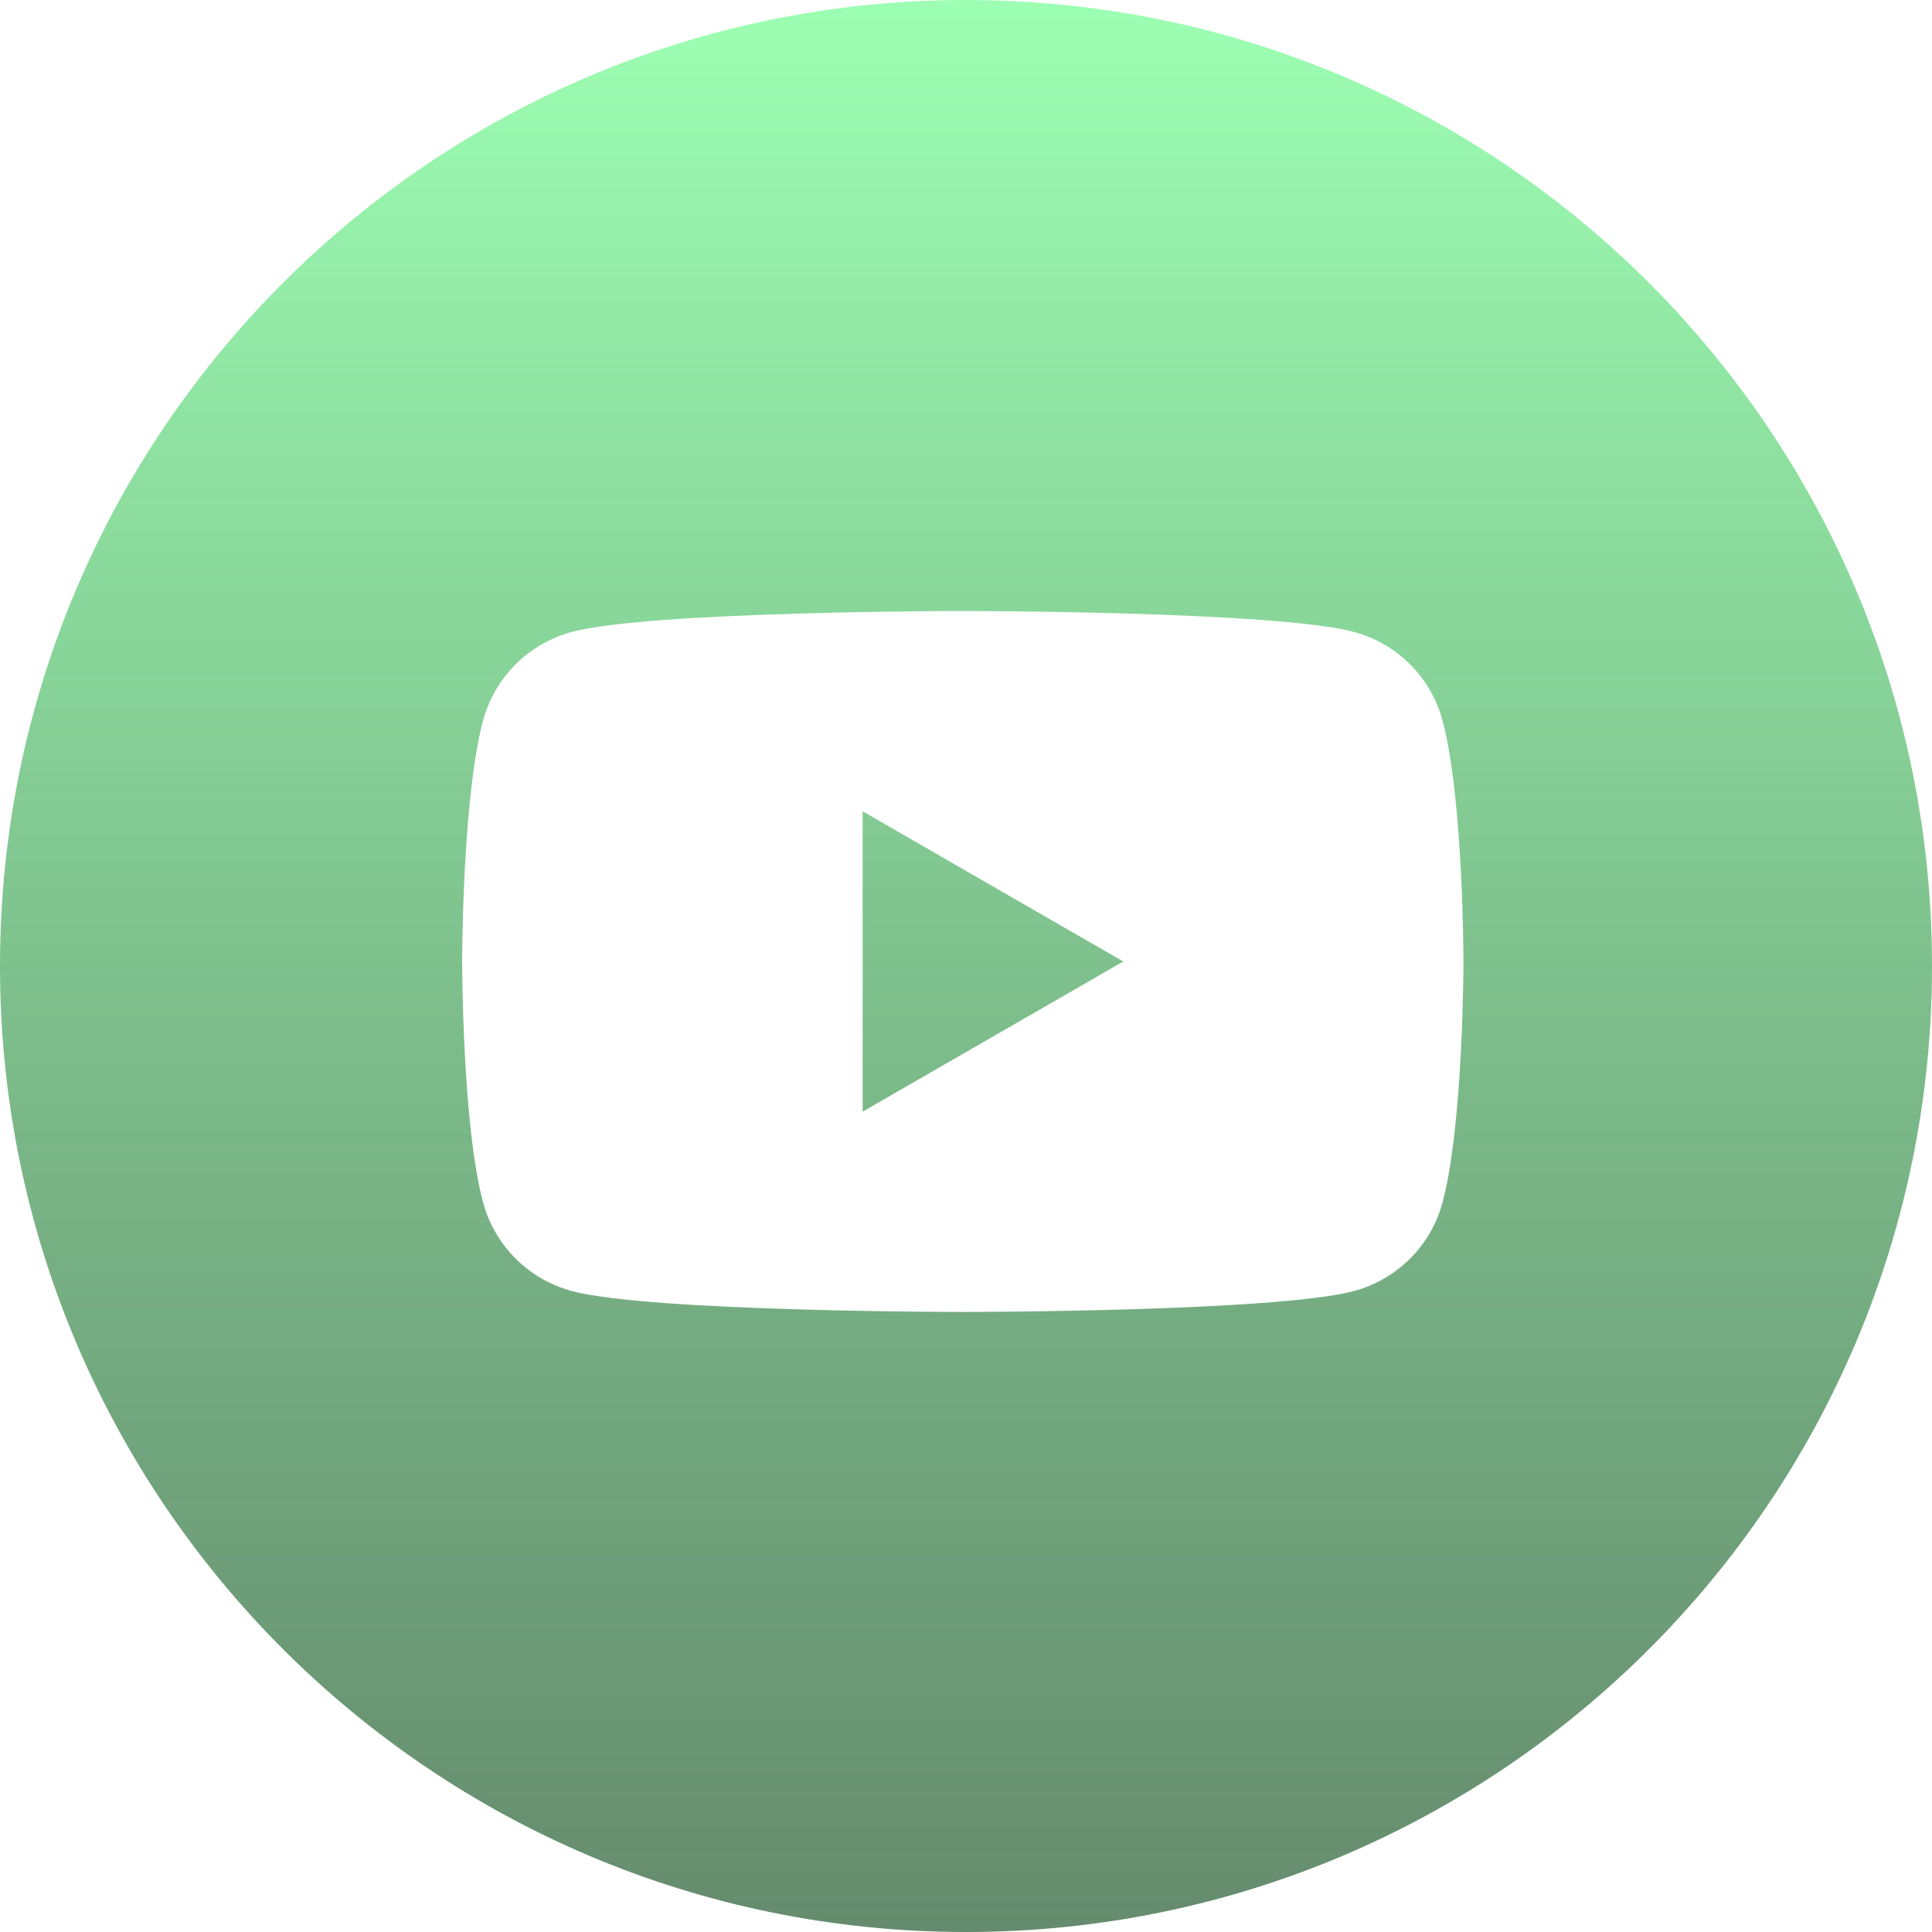
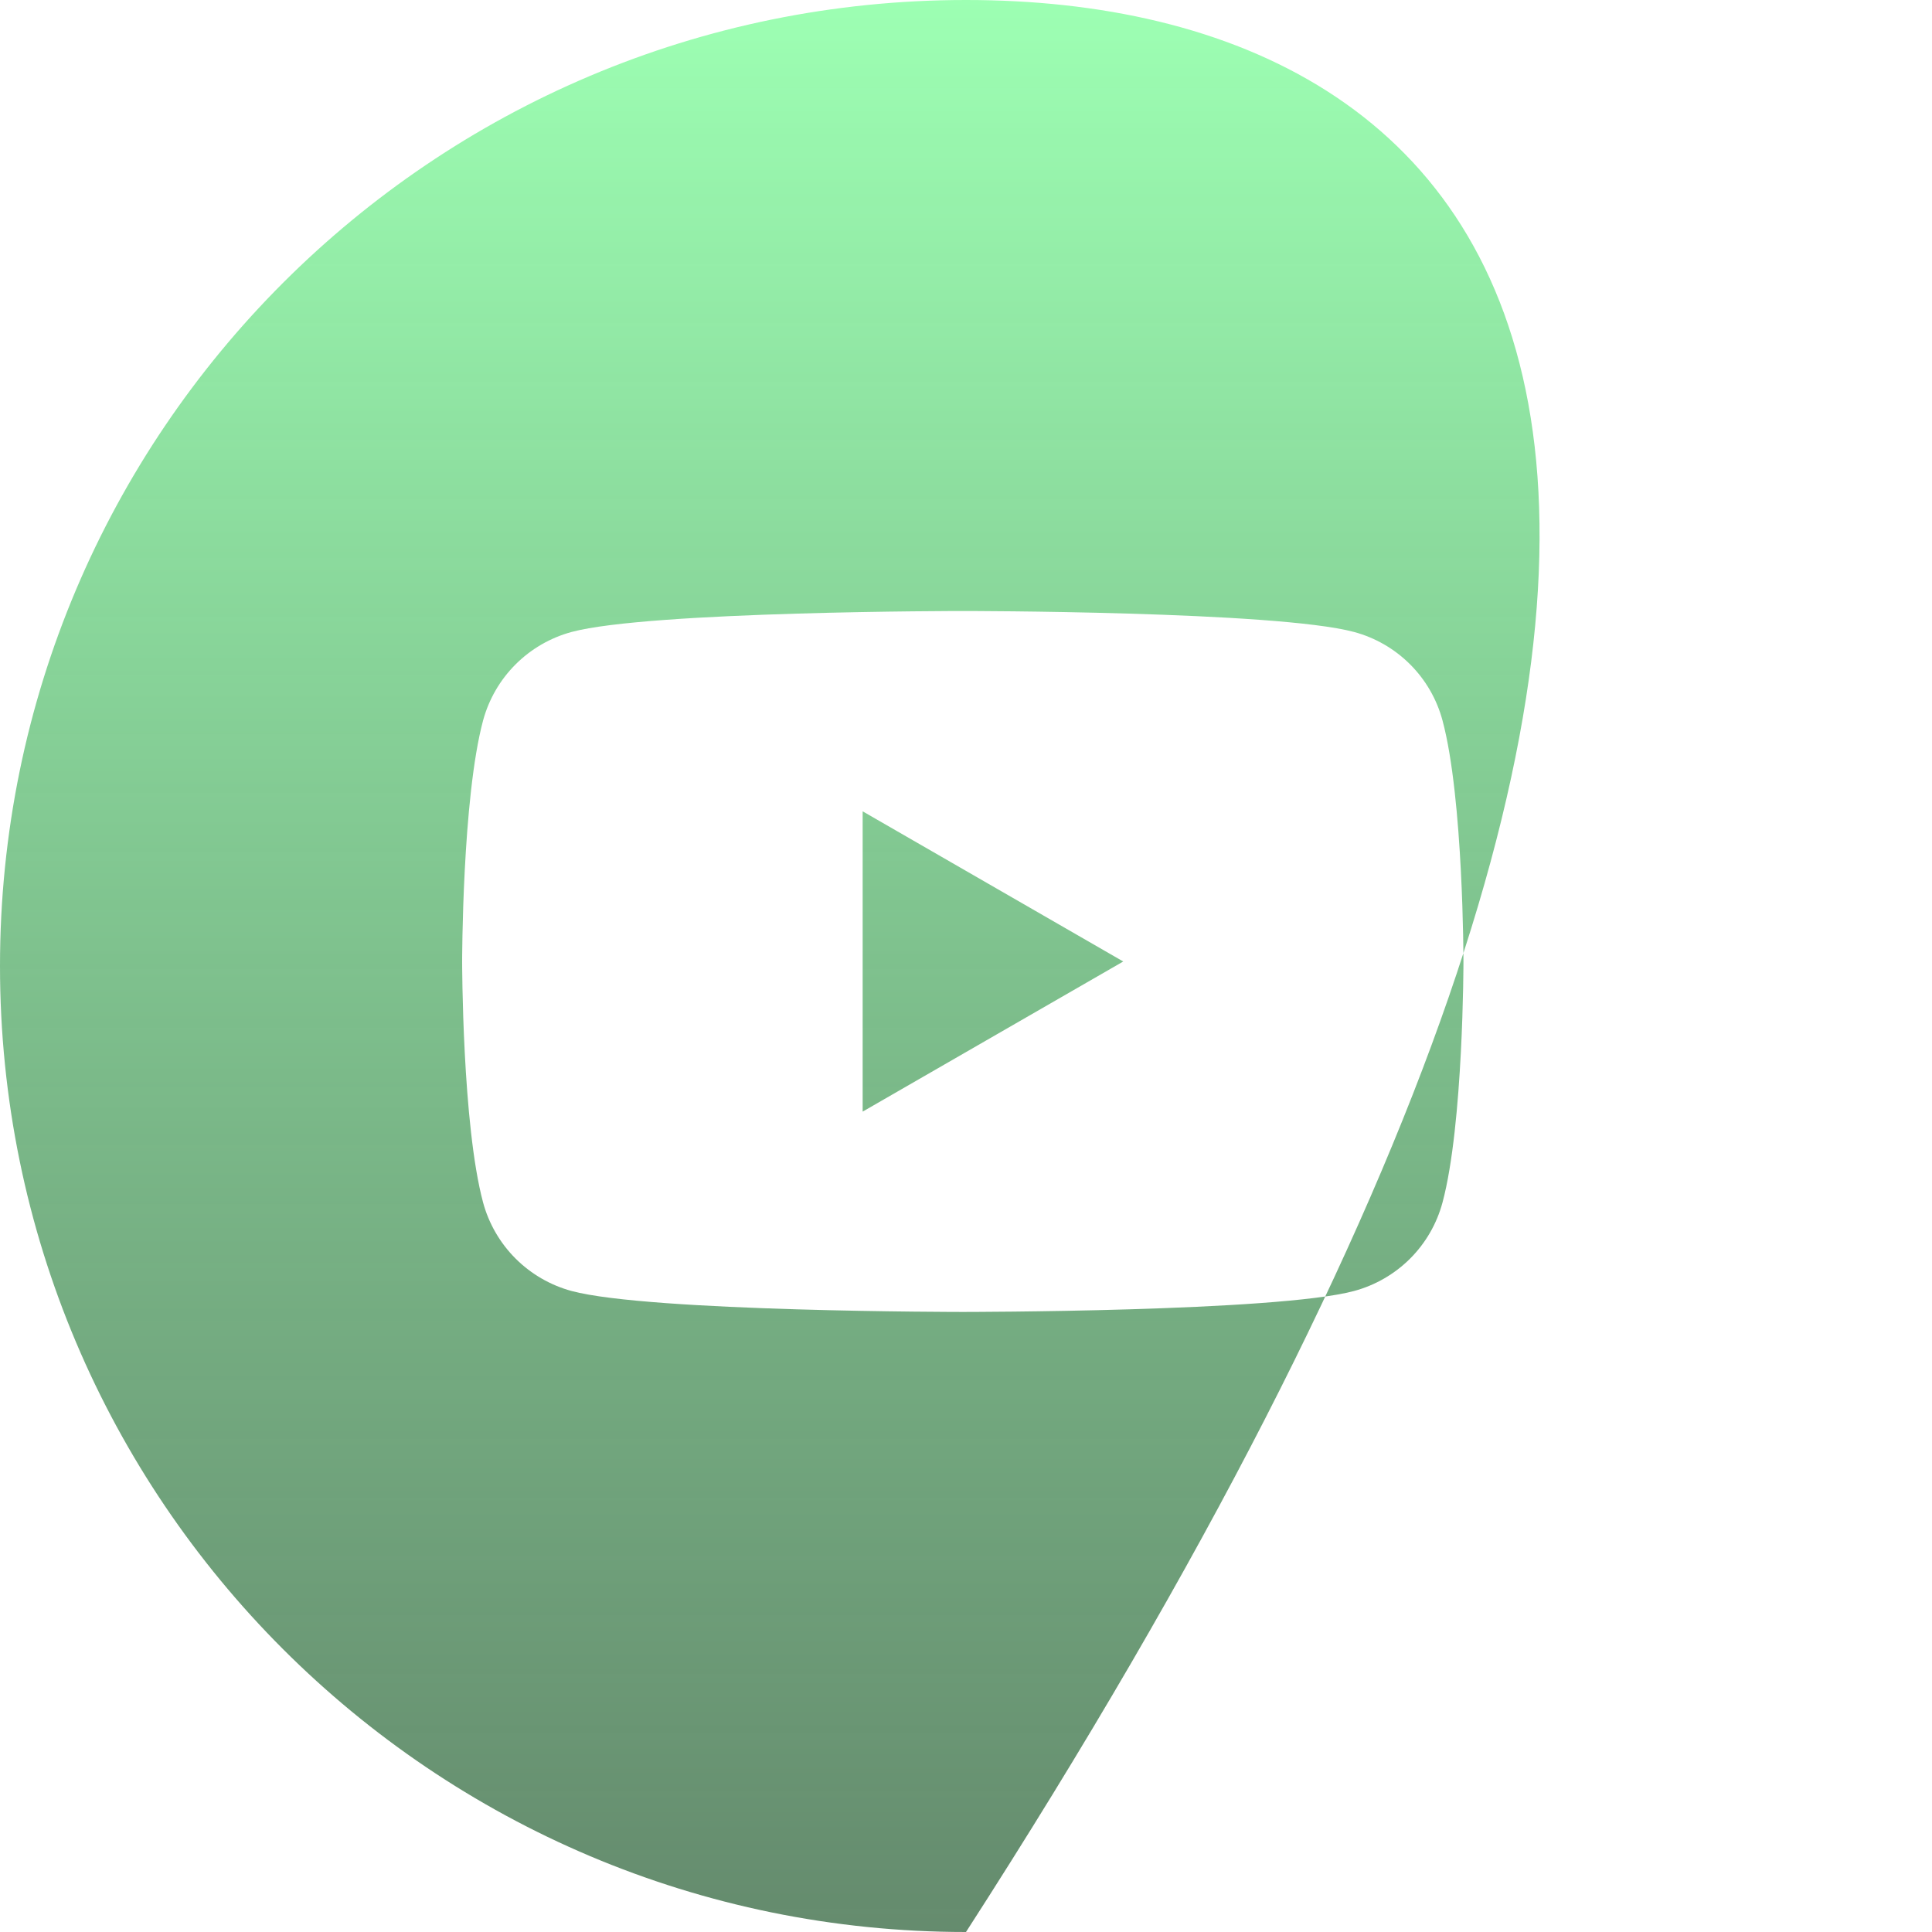
<svg xmlns="http://www.w3.org/2000/svg" width="118" height="118" viewBox="0 0 118 118" fill="none">
  <desc>
			Created with Pixso.
	</desc>
  <defs>
    <linearGradient x1="59" y1="0" x2="59" y2="118" id="paint_linear_388_1166_0" gradientUnits="userSpaceOnUse">
      <stop stop-color="#9DFFB3" />
      <stop offset="1" stop-color="#4E7A58" stop-opacity="0.871" />
    </linearGradient>
  </defs>
-   <path id="Subtract" d="M59 118C91.585 118 118 91.584 118 59C118 26.416 91.585 0 59 0C26.415 0 0 26.416 0 59C0 91.584 26.415 118 59 118ZM86.125 40.578C87.074 41.525 87.756 42.707 88.104 44.004C89.383 48.773 89.383 58.725 89.383 58.725C89.383 58.725 89.383 68.674 88.104 73.443C87.756 74.74 87.074 75.922 86.125 76.871C85.176 77.818 83.994 78.502 82.698 78.85C77.929 80.129 58.807 80.129 58.807 80.129C58.807 80.129 39.68 80.129 34.911 78.85C33.616 78.498 32.436 77.814 31.488 76.867C30.539 75.918 29.856 74.738 29.505 73.443C28.226 68.674 28.226 58.725 28.226 58.725C28.226 58.725 28.226 48.773 29.505 44.004C29.856 42.709 30.539 41.529 31.488 40.58C32.436 39.633 33.616 38.949 34.911 38.598C39.68 37.318 58.807 37.318 58.807 37.318C58.807 37.318 77.934 37.318 82.698 38.598C83.994 38.945 85.176 39.629 86.125 40.578ZM68.604 58.725L52.688 49.553L52.688 67.894L68.604 58.725Z" clip-rule="evenodd" fill="url(#paint_linear_388_1166_0)" fill-opacity="1" fill-rule="evenodd" />
+   <path id="Subtract" d="M59 118C118 26.416 91.585 0 59 0C26.415 0 0 26.416 0 59C0 91.584 26.415 118 59 118ZM86.125 40.578C87.074 41.525 87.756 42.707 88.104 44.004C89.383 48.773 89.383 58.725 89.383 58.725C89.383 58.725 89.383 68.674 88.104 73.443C87.756 74.74 87.074 75.922 86.125 76.871C85.176 77.818 83.994 78.502 82.698 78.85C77.929 80.129 58.807 80.129 58.807 80.129C58.807 80.129 39.68 80.129 34.911 78.85C33.616 78.498 32.436 77.814 31.488 76.867C30.539 75.918 29.856 74.738 29.505 73.443C28.226 68.674 28.226 58.725 28.226 58.725C28.226 58.725 28.226 48.773 29.505 44.004C29.856 42.709 30.539 41.529 31.488 40.58C32.436 39.633 33.616 38.949 34.911 38.598C39.68 37.318 58.807 37.318 58.807 37.318C58.807 37.318 77.934 37.318 82.698 38.598C83.994 38.945 85.176 39.629 86.125 40.578ZM68.604 58.725L52.688 49.553L52.688 67.894L68.604 58.725Z" clip-rule="evenodd" fill="url(#paint_linear_388_1166_0)" fill-opacity="1" fill-rule="evenodd" />
</svg>